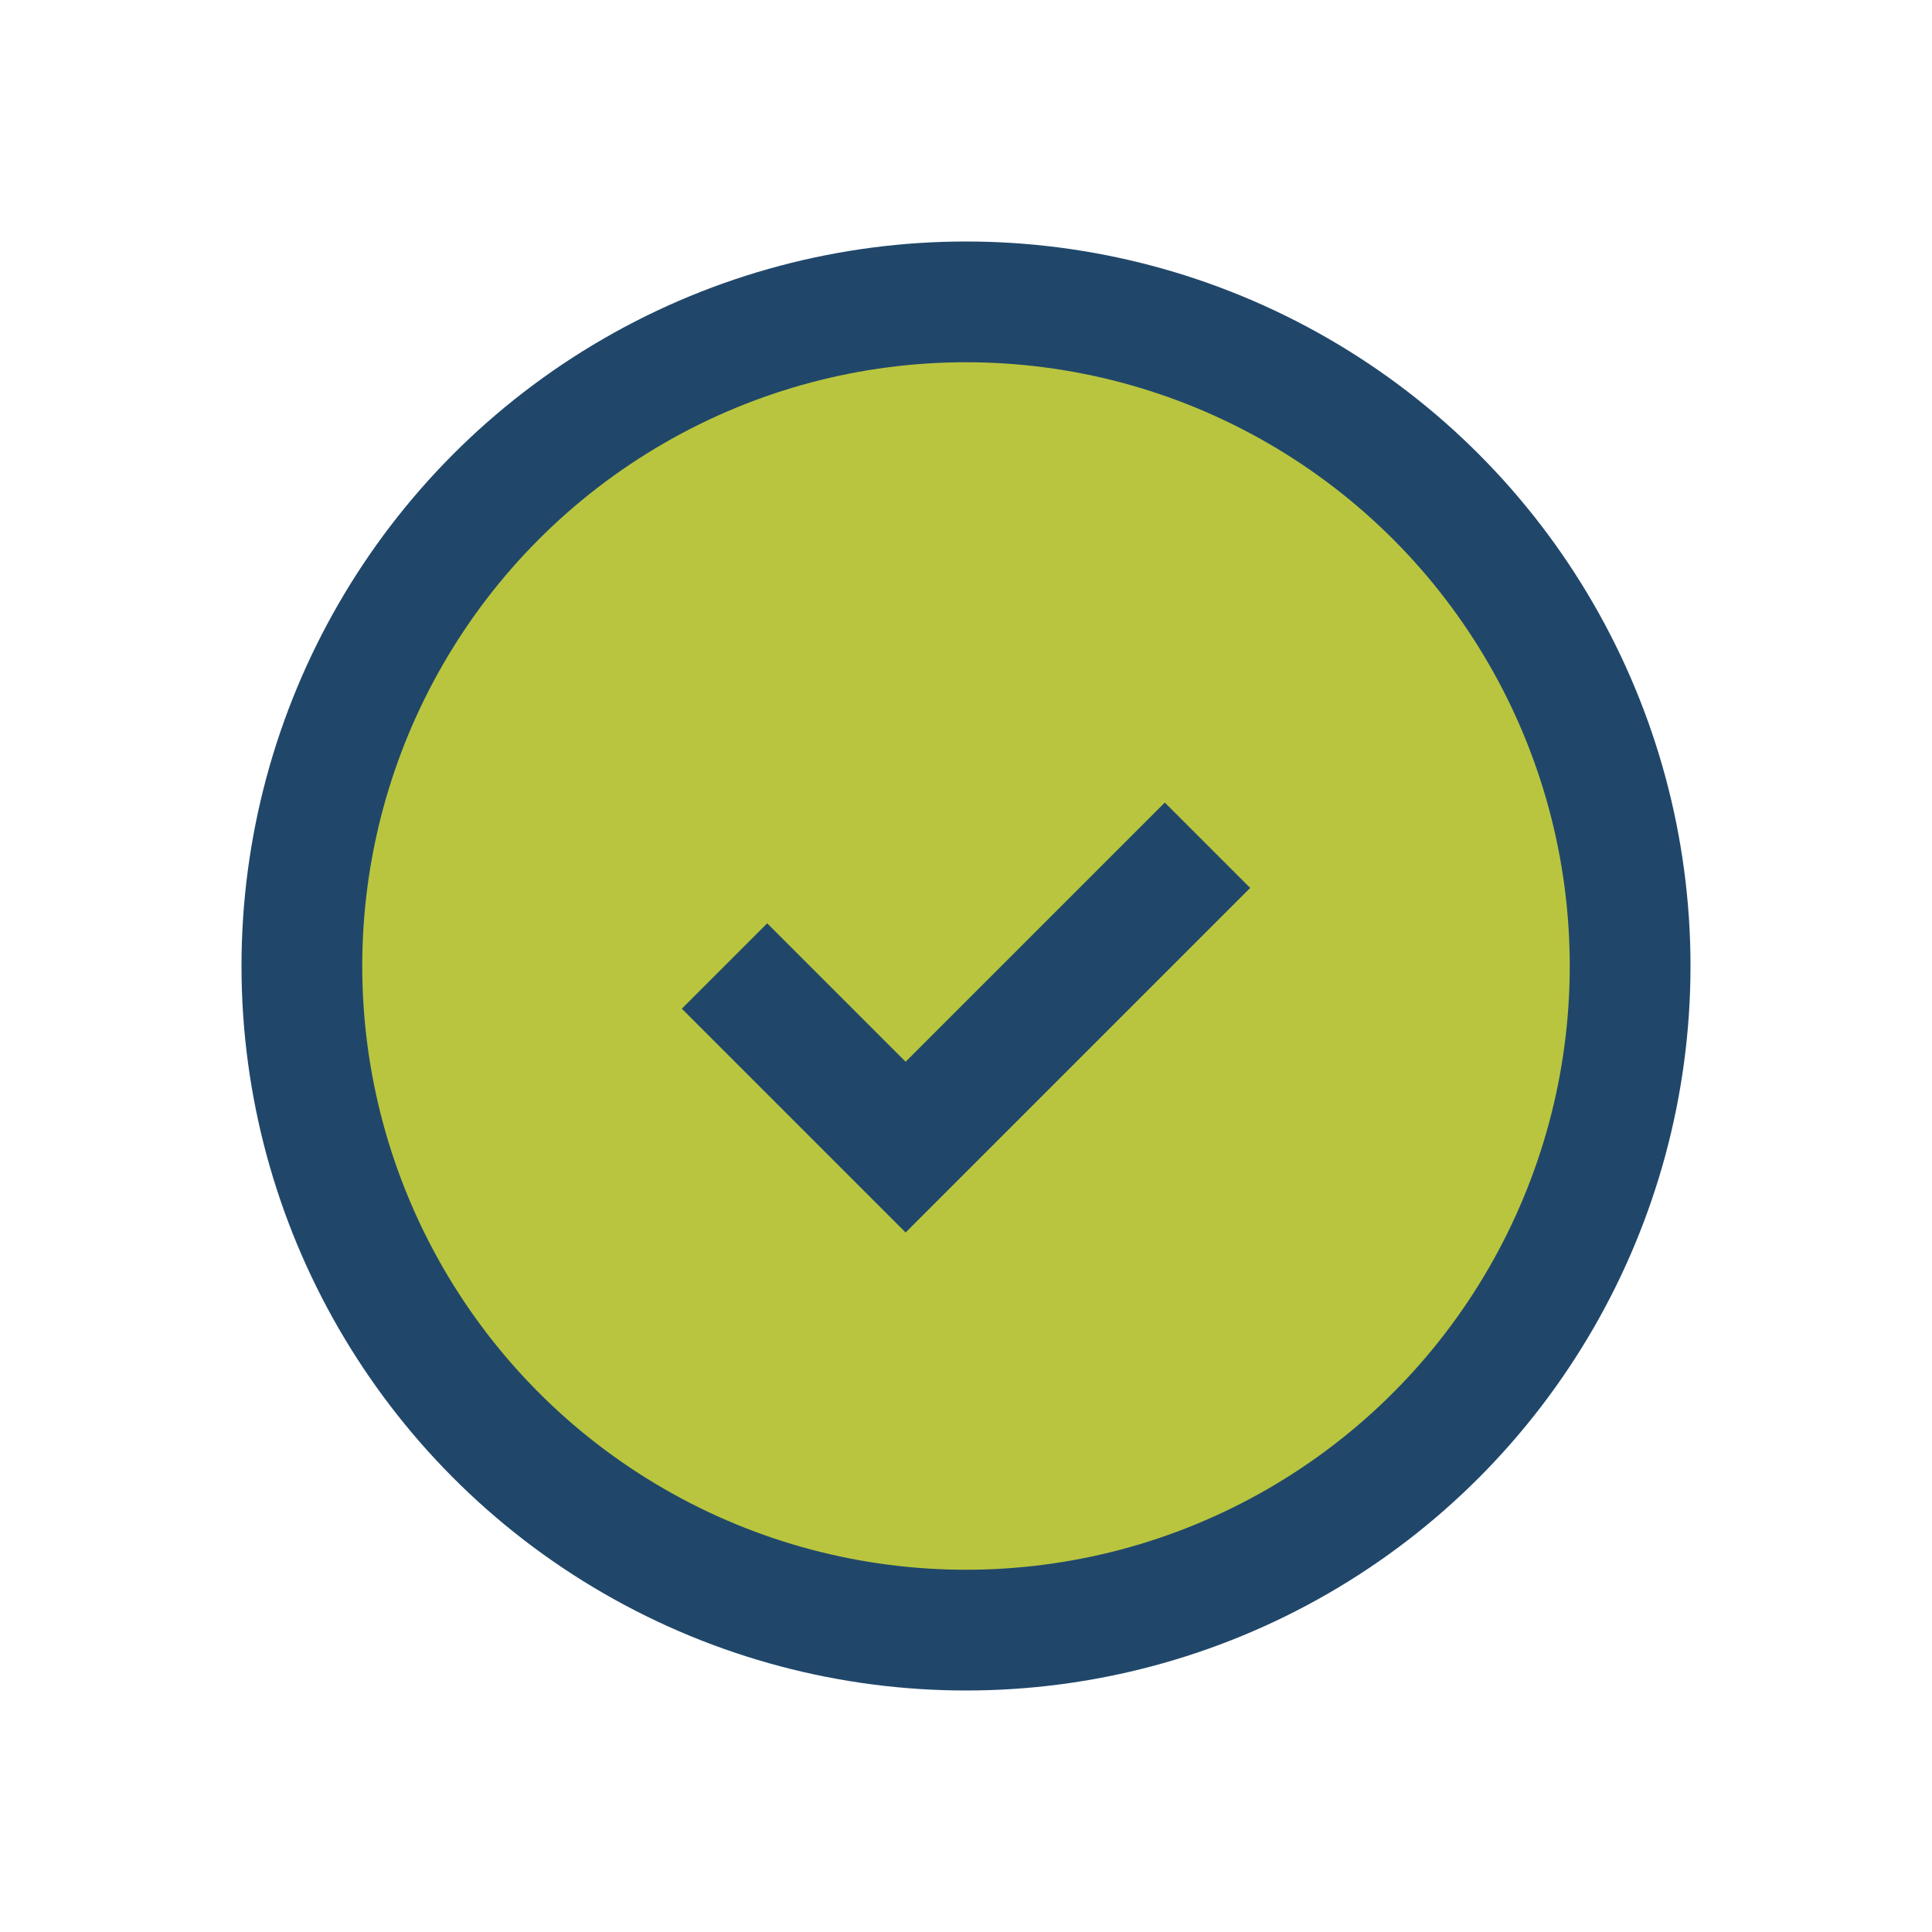
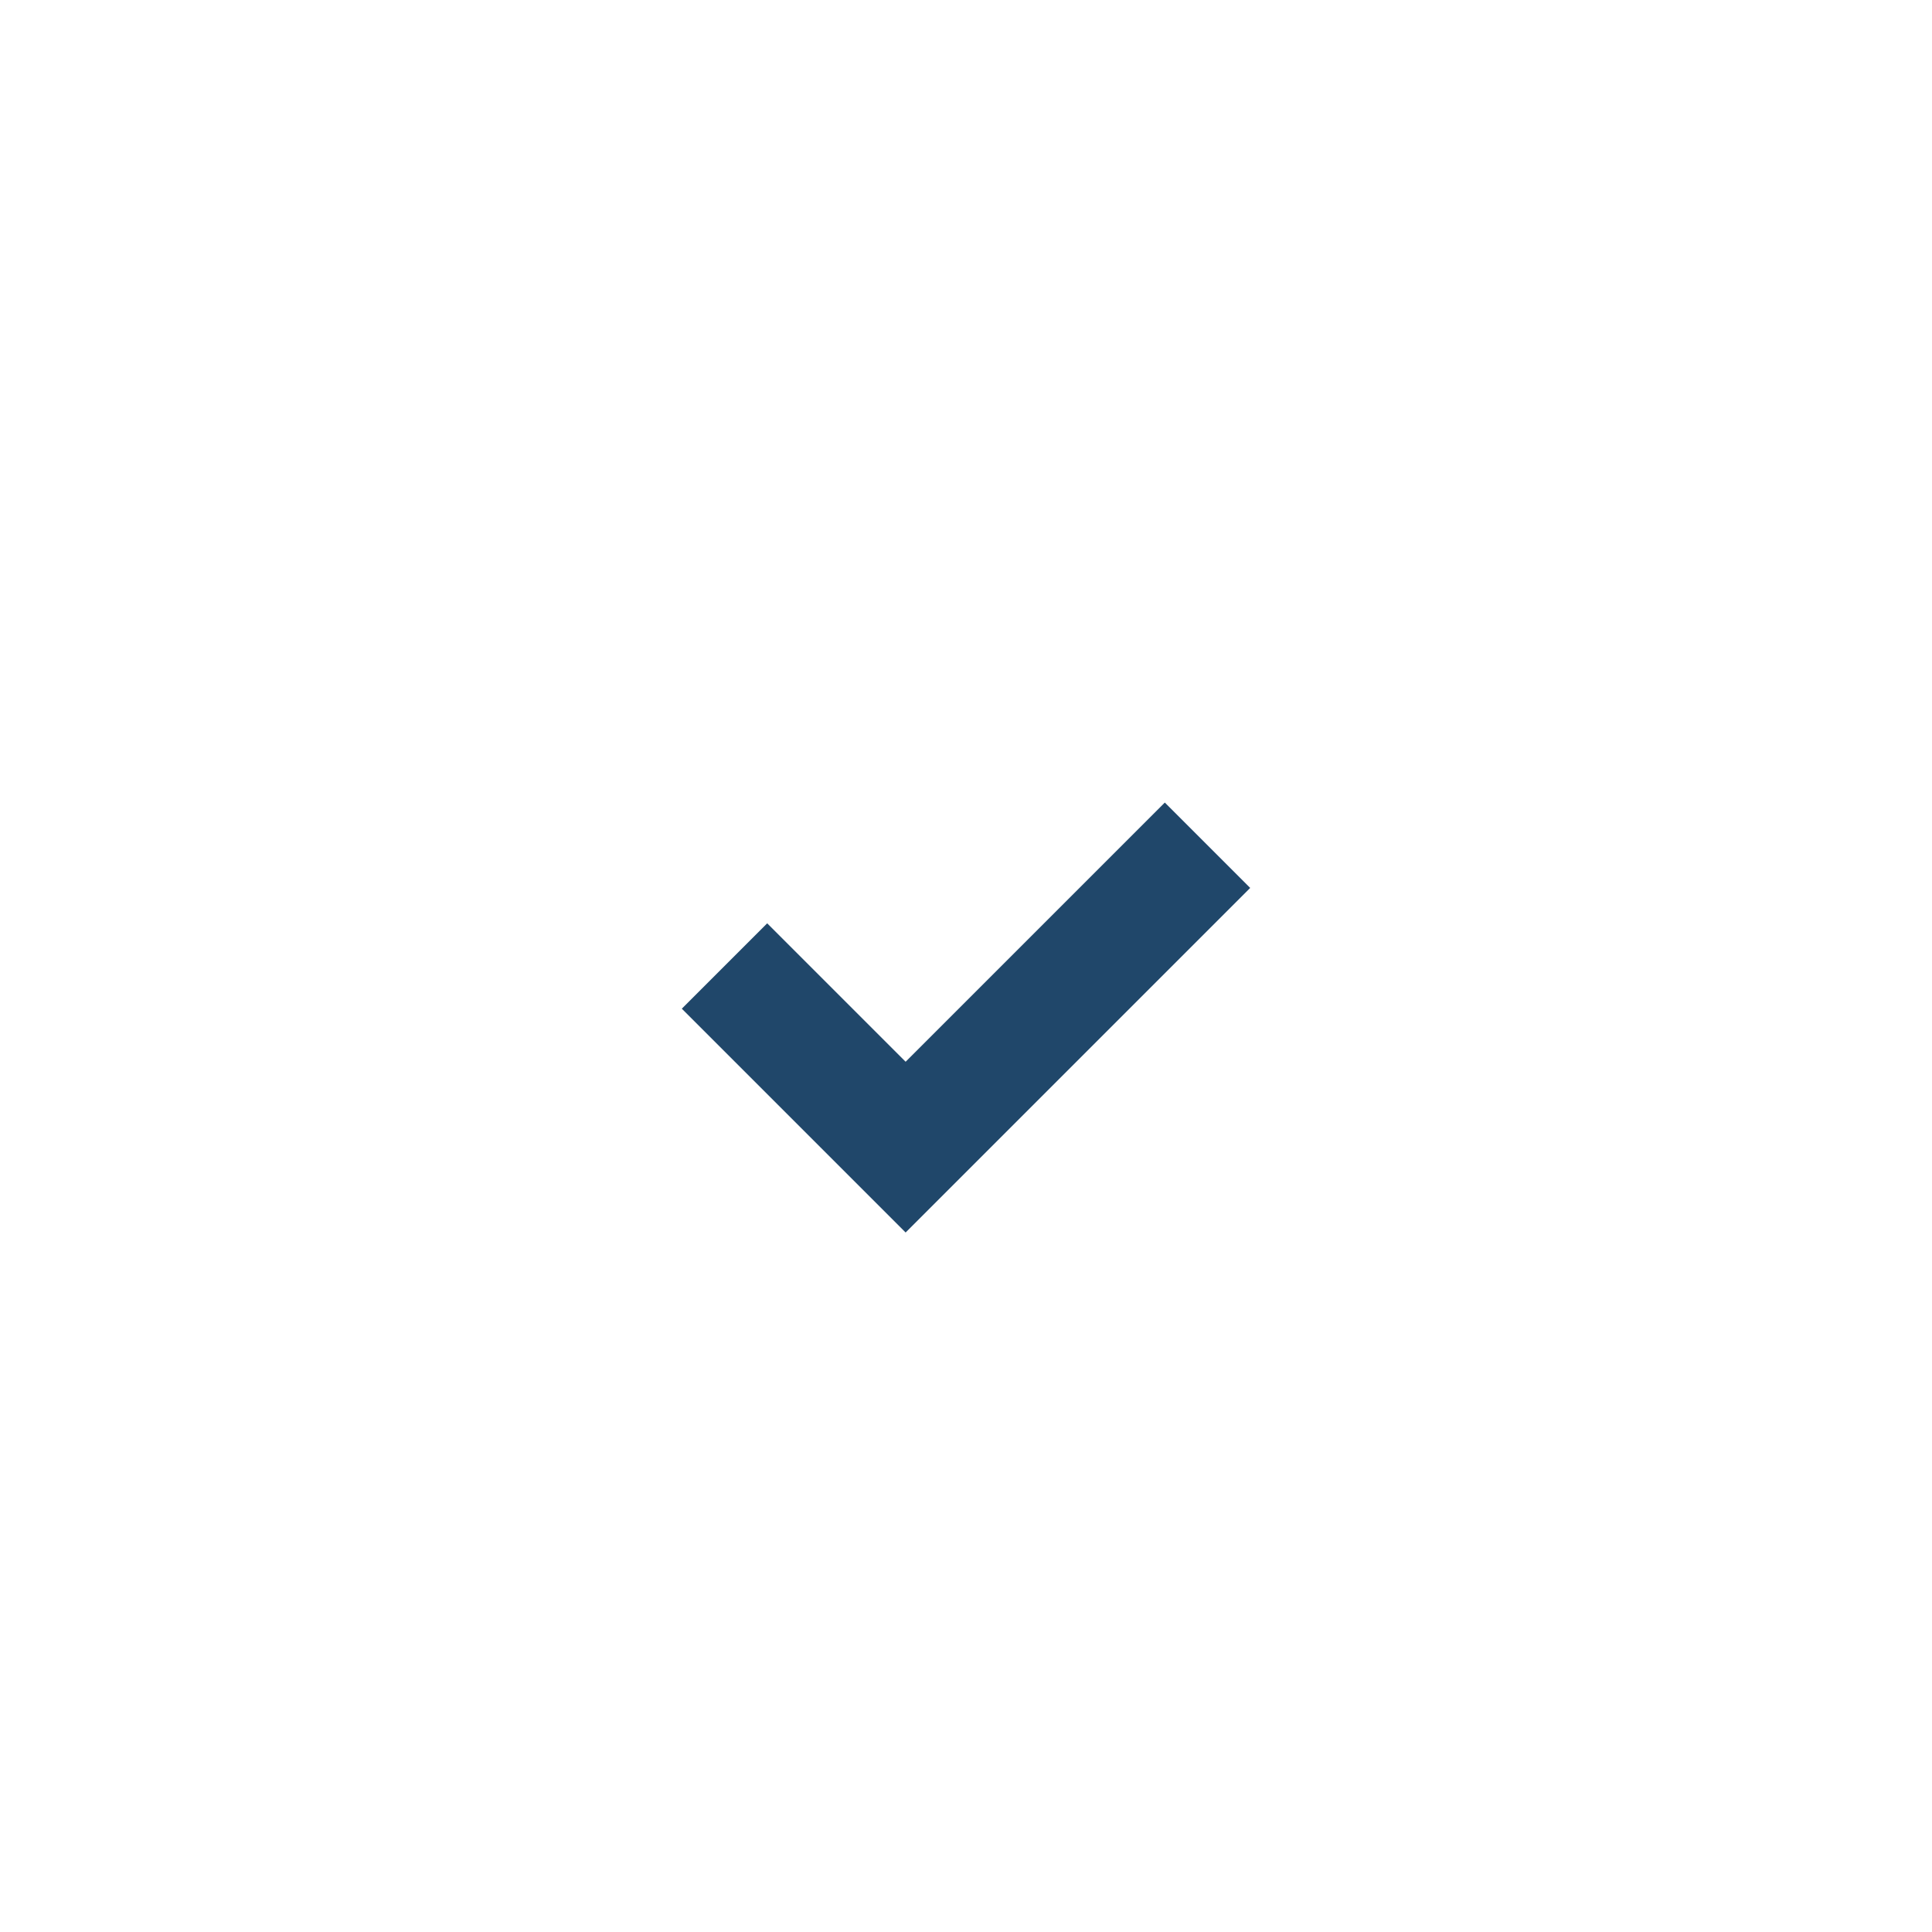
<svg xmlns="http://www.w3.org/2000/svg" width="32" height="32" viewBox="0 0 32 32">
-   <circle cx="16" cy="16" r="11" fill="#B9C53E" stroke="#20476A" stroke-width="2" />
  <path d="M12 16l3 3 5-5" stroke="#20476A" stroke-width="2" fill="none" />
</svg>